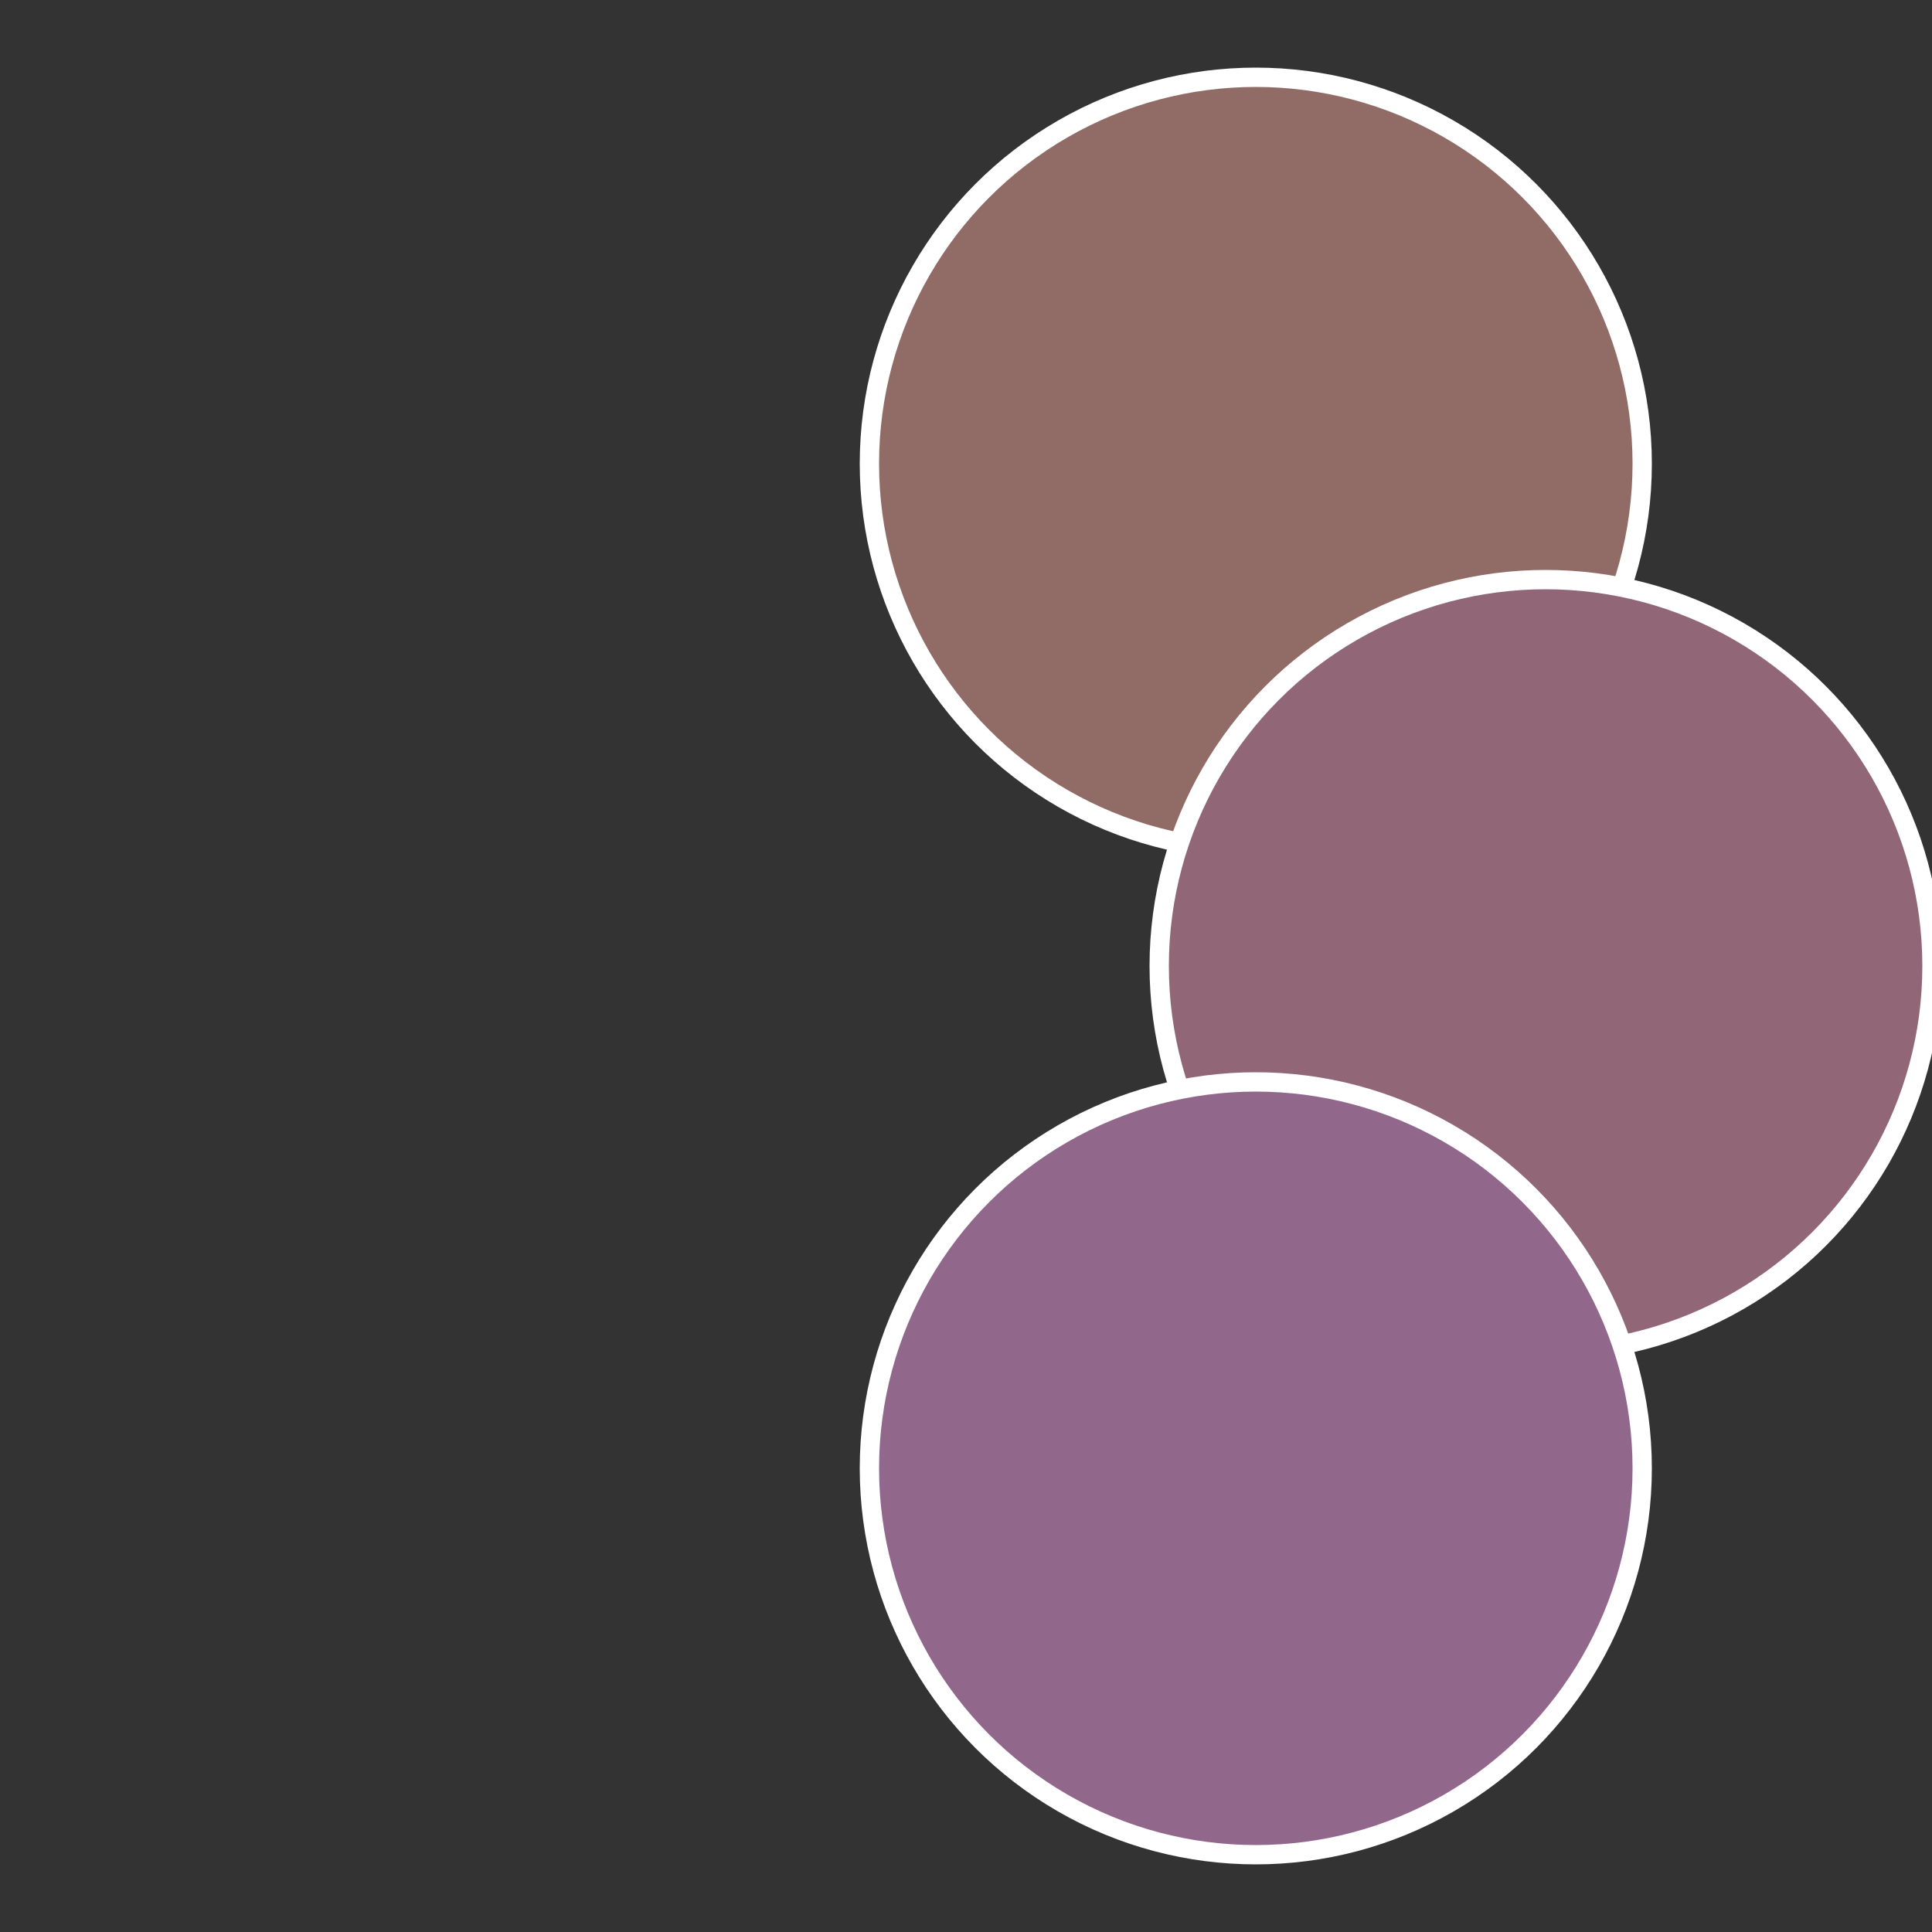
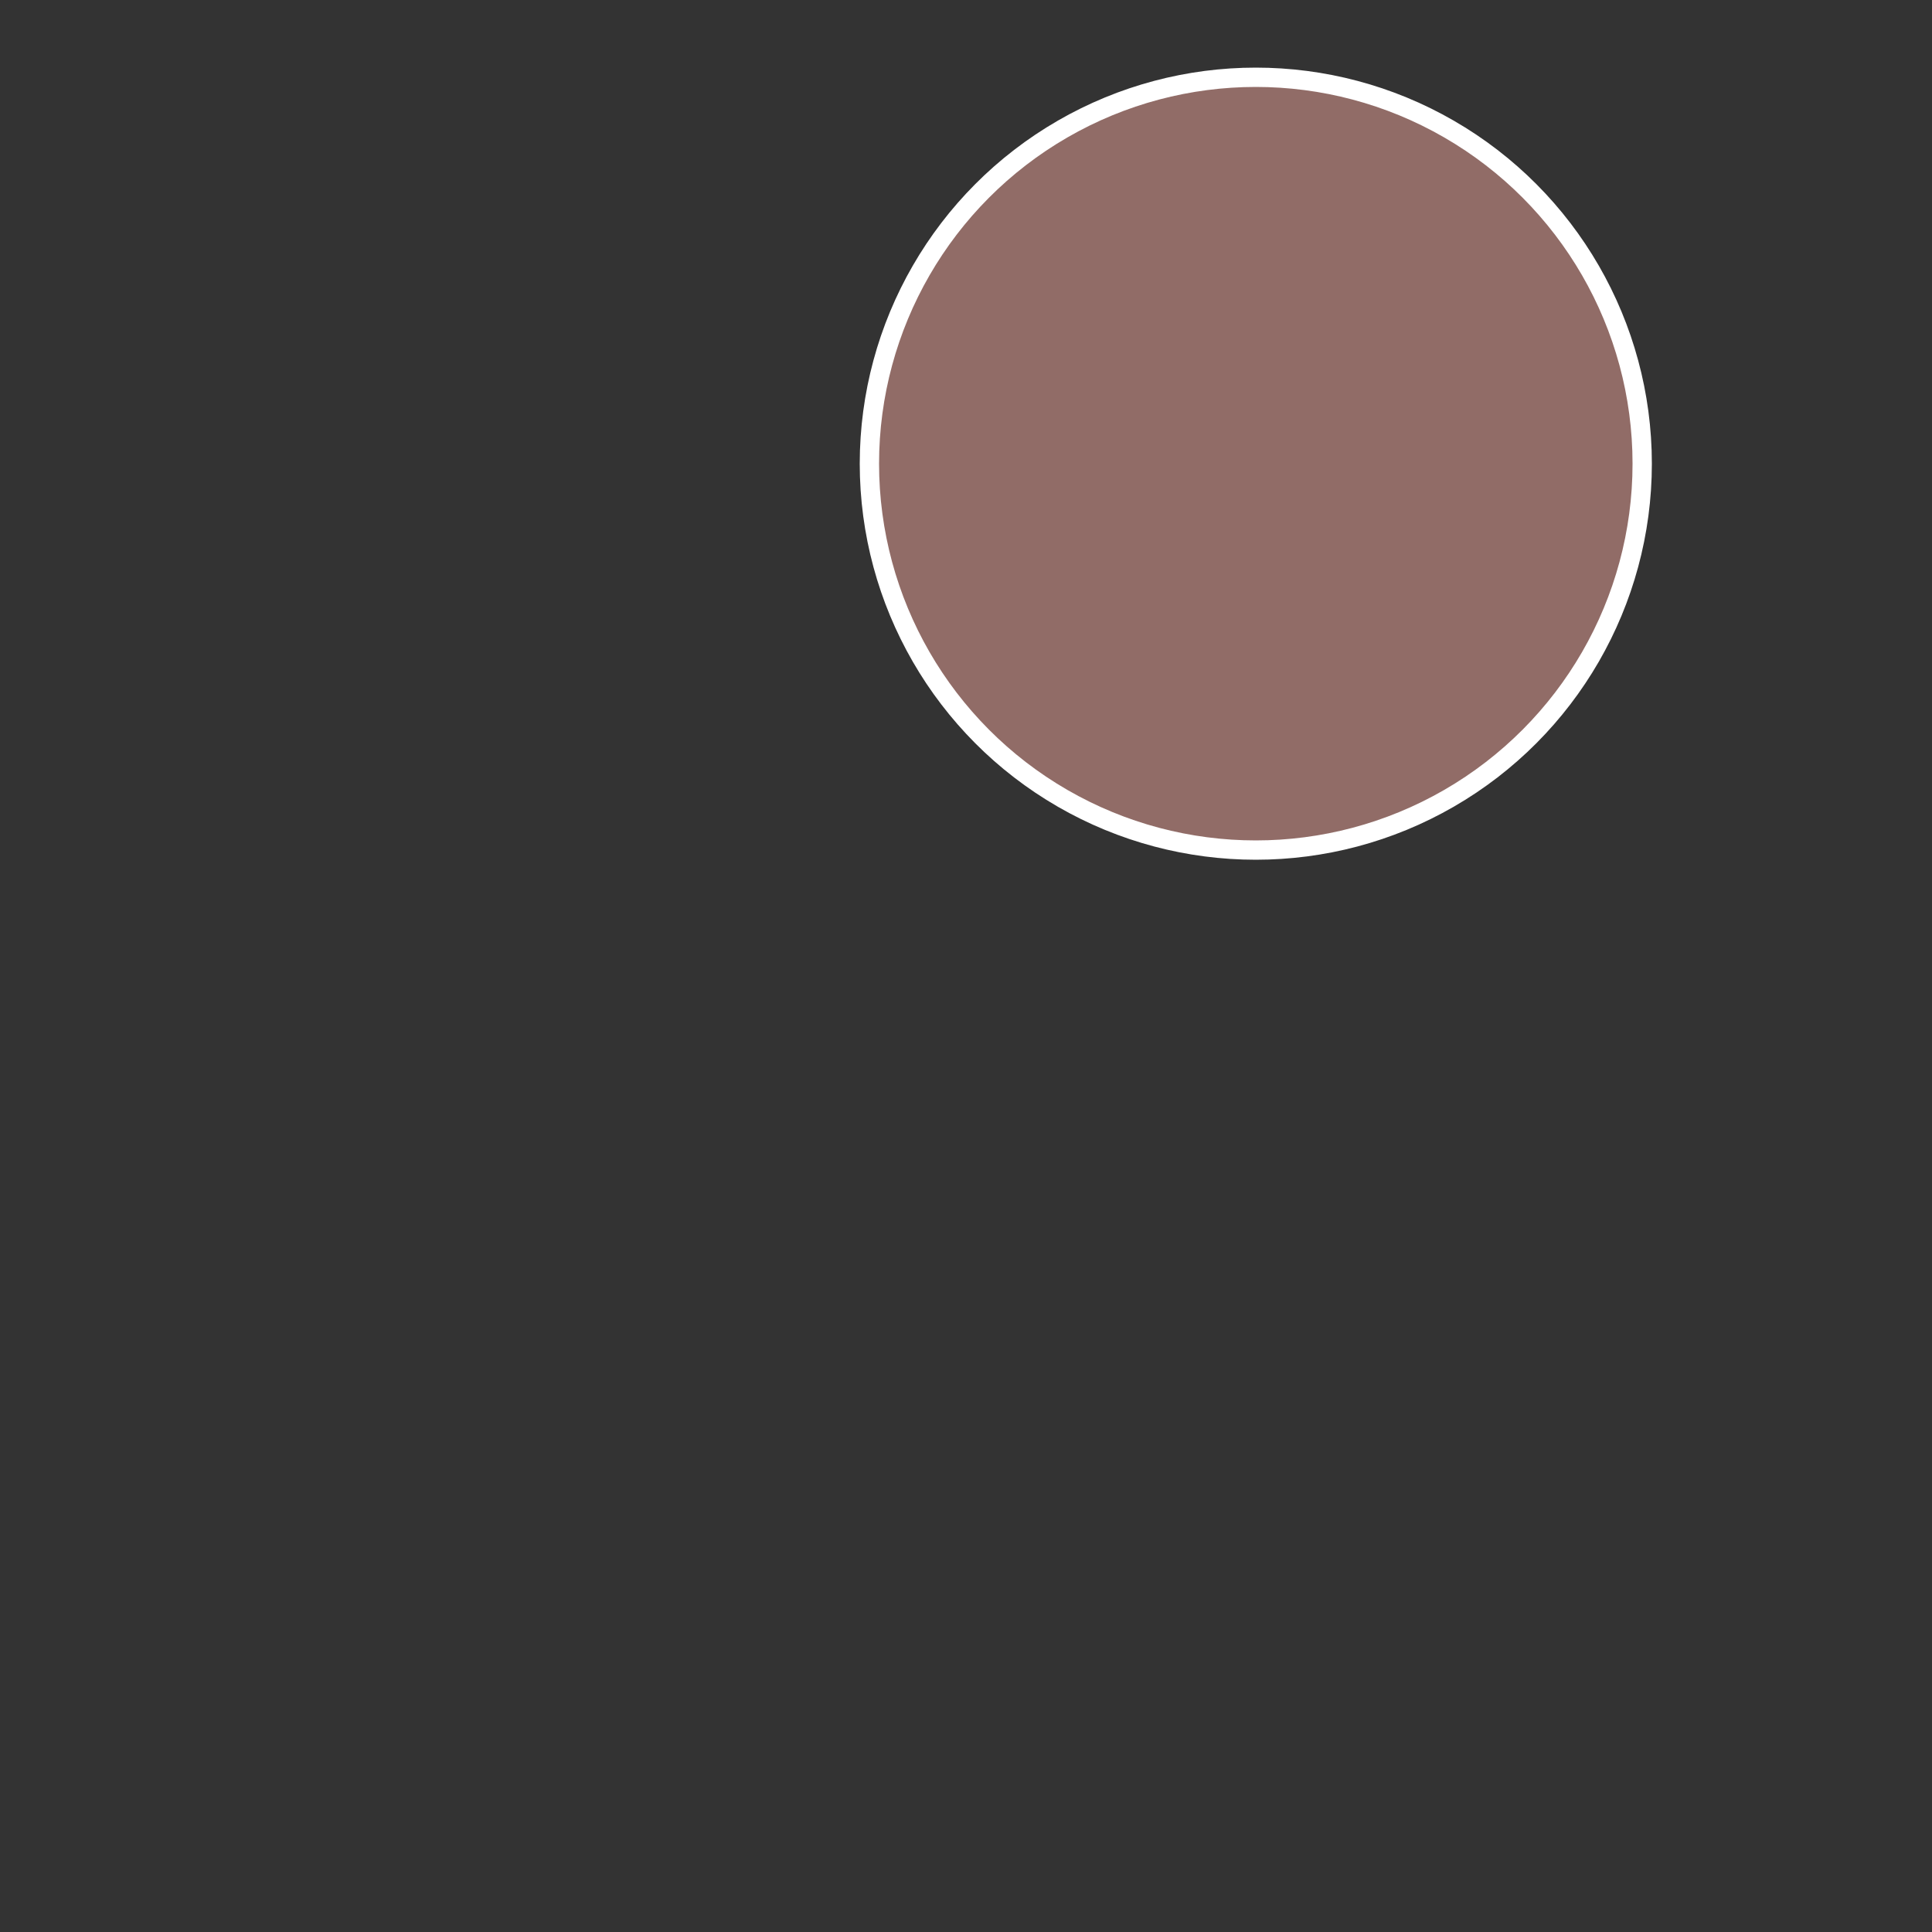
<svg xmlns="http://www.w3.org/2000/svg" width="500" height="500" viewBox="-1 -1 2 2">
  <rect x="-1" y="-1" width="2" height="2" fill="#333333" stroke="none" />
  <circle cx="0.3" cy="-0.52" r="0.4" fill="#916c67" stroke="#fff" stroke-width="1%" />
-   <circle cx="0.6" cy="0" r="0.4" fill="#916777" stroke="#fff" stroke-width="1%" />
-   <circle cx="0.3" cy="0.52" r="0.4" fill="#91678c" stroke="#fff" stroke-width="1%" />
</svg>